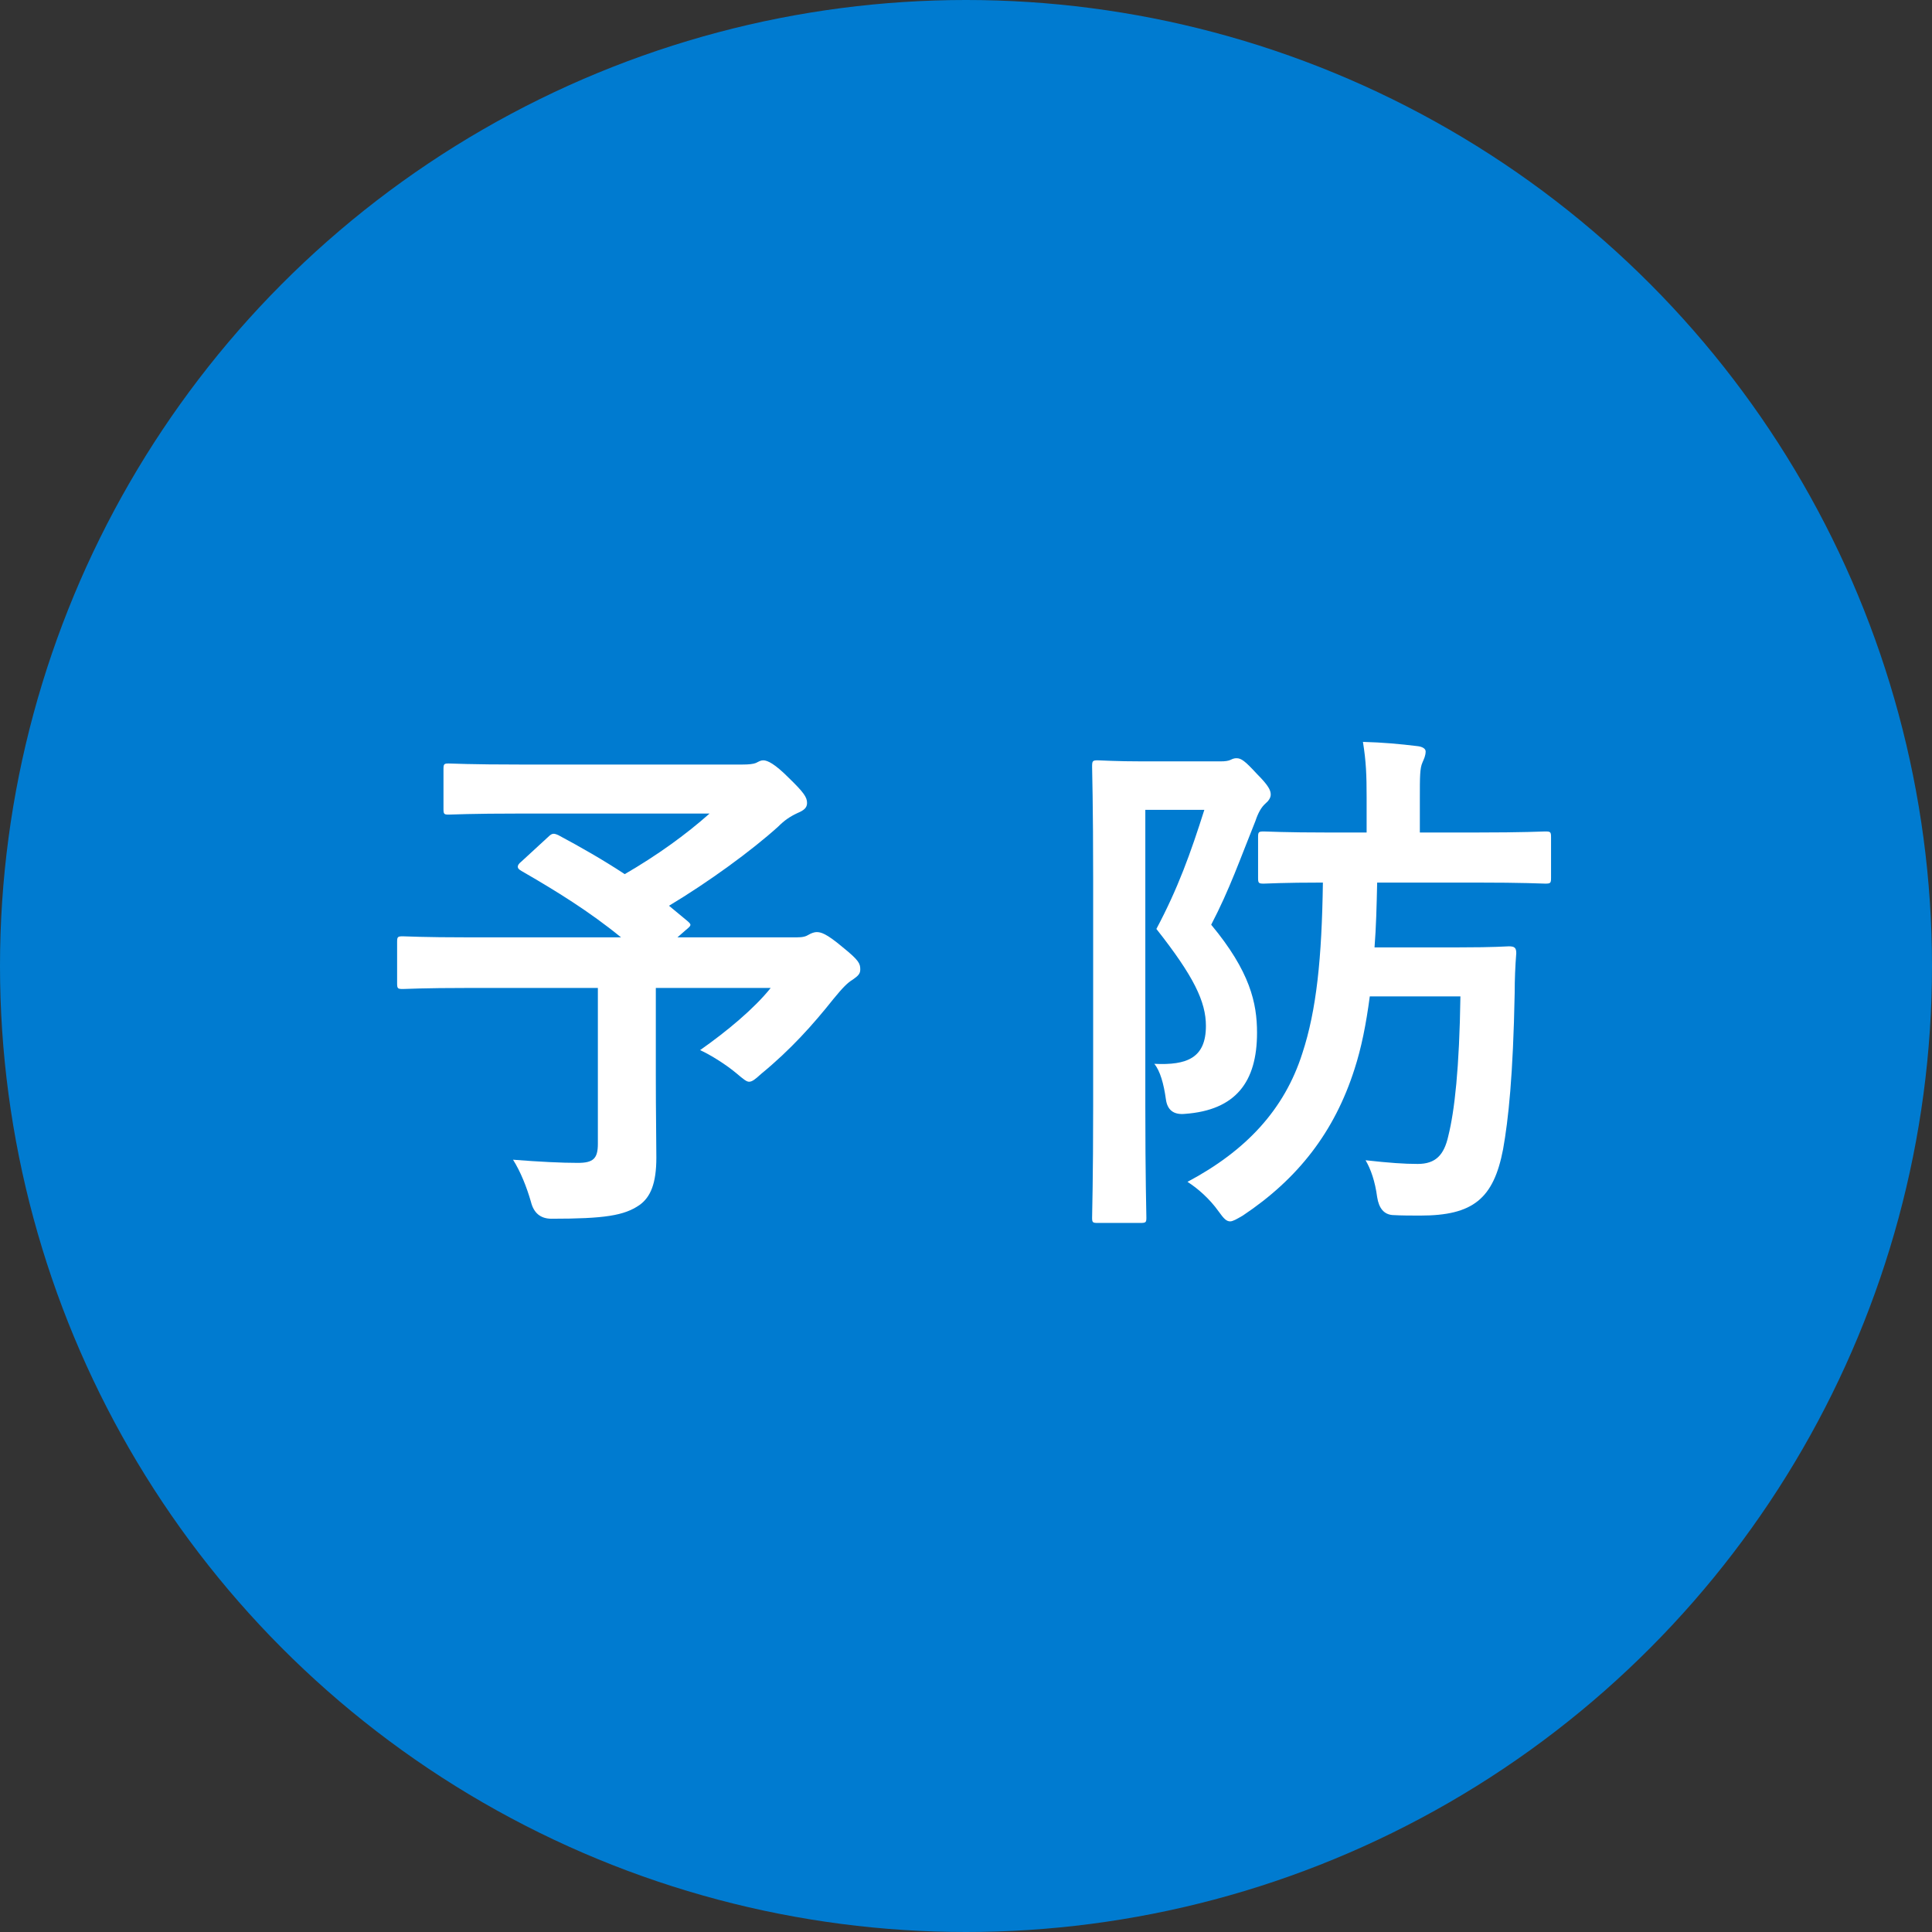
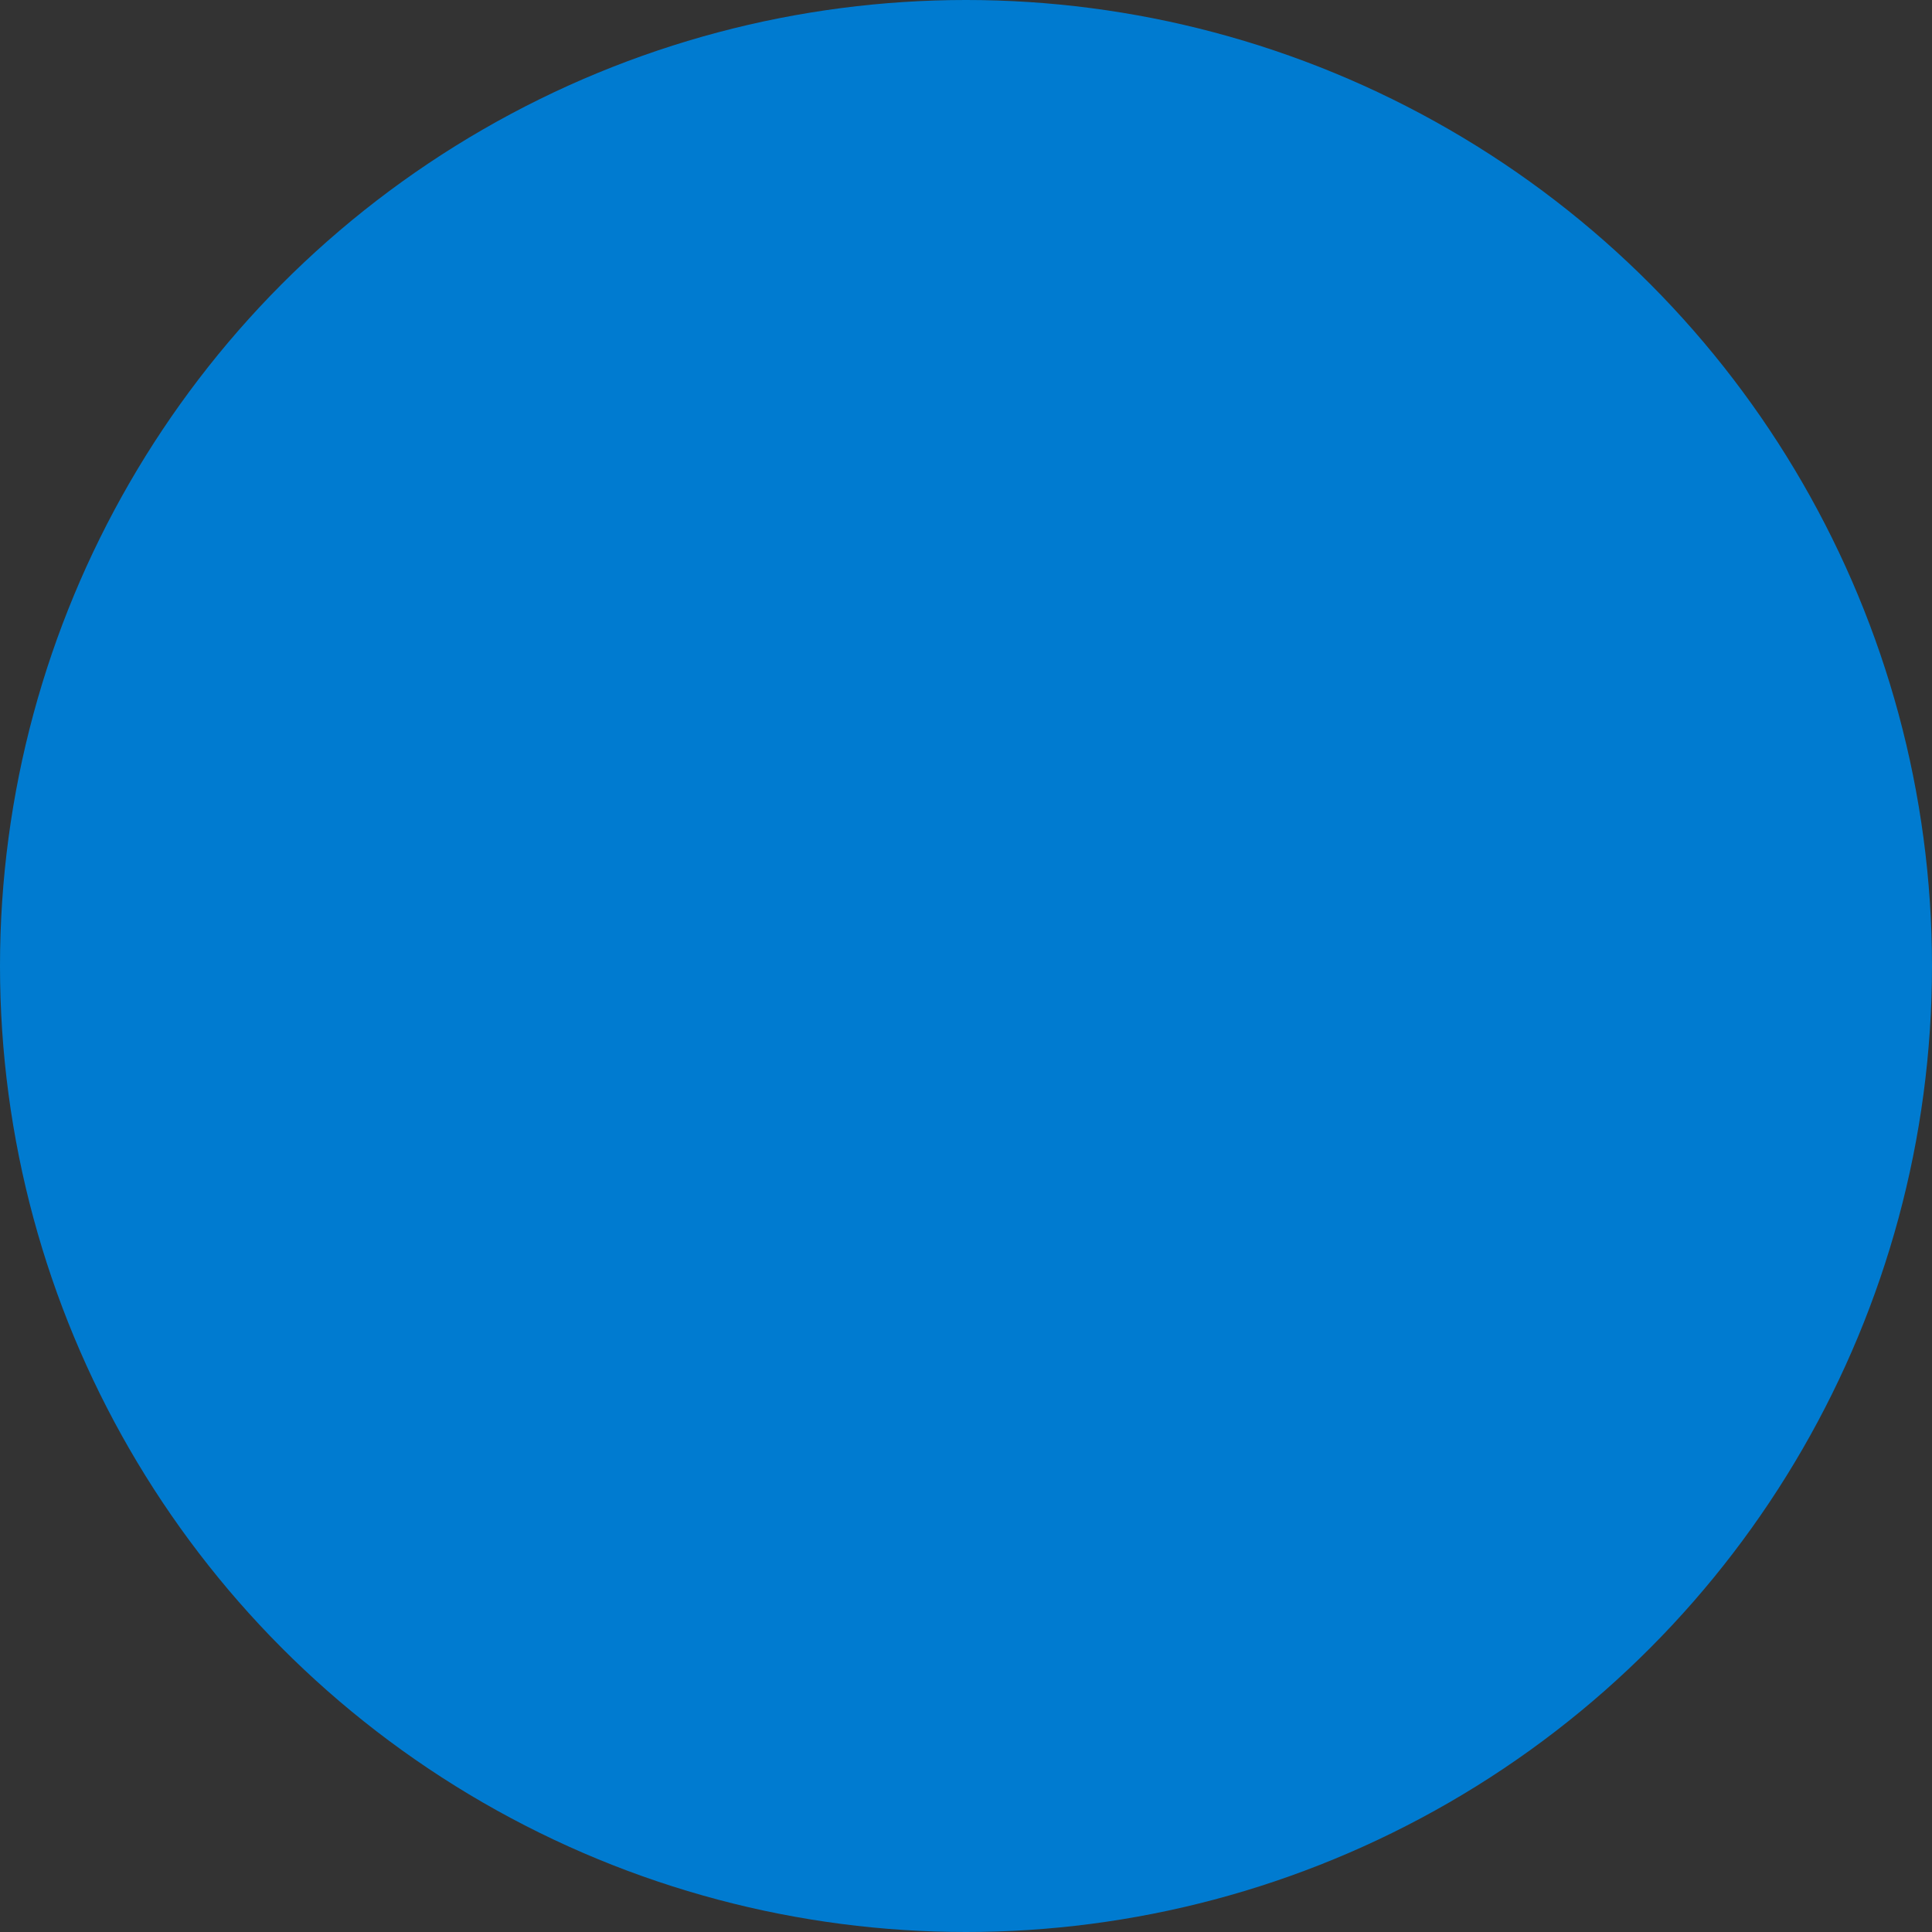
<svg xmlns="http://www.w3.org/2000/svg" id="_レイヤー_2" width="110" height="110" viewBox="0 0 110 110">
  <rect x="0" y="0" width="110" height="110" fill="#333333" stroke="none" />
  <defs>
    <style>.cls-1{fill:#fff;}.cls-2{fill:#007bd0;}</style>
  </defs>
  <g id="PC_x5F_本気のカビ対策">
    <circle class="cls-2" cx="55" cy="55" r="55" />
-     <path class="cls-1" d="M31.19,47.67c.24-.24.33-.24.6-.12,1.29.69,2.55,1.41,3.78,2.22,1.86-1.08,3.48-2.25,4.83-3.45h-10.71c-2.94,0-3.96.06-4.14.06-.27,0-.3-.03-.3-.33v-2.25c0-.3.03-.33.3-.33.18,0,1.2.06,4.14.06h12.57c.39,0,.63-.03.78-.09.18-.09.27-.15.42-.15.24,0,.66.21,1.41.96.9.87,1.08,1.14,1.08,1.47,0,.27-.18.42-.54.57-.45.21-.75.42-1.11.78-1.53,1.38-3.96,3.15-6.21,4.5l1.05.87c.24.21.24.24-.09.51l-.48.42h6.78c.39,0,.54-.06.69-.15s.33-.15.45-.15c.24,0,.54.06,1.5.87.93.75.99.93.99,1.26,0,.24-.12.36-.42.57-.3.18-.57.45-1.11,1.11-1.17,1.47-2.43,2.88-4.11,4.26-.33.3-.51.45-.69.45-.15,0-.33-.15-.72-.48-.57-.48-1.47-1.05-2.07-1.32,1.5-1.05,3.09-2.37,4.02-3.54h-6.54v4.98c0,2.19.03,3.57.03,4.68,0,1.47-.33,2.25-.96,2.7-.87.6-1.98.78-5.01.78q-.93,0-1.17-.96c-.24-.84-.6-1.74-1.02-2.4,1.53.12,2.76.18,3.69.18.87,0,1.14-.24,1.14-1.08v-8.88h-7.32c-2.67,0-3.6.06-3.78.06-.3,0-.33-.03-.33-.33v-2.34c0-.3.03-.33.33-.33.18,0,1.11.06,3.78.06h8.64c-1.8-1.47-3.69-2.64-5.67-3.78-.15-.09-.21-.15-.21-.24s.06-.18.21-.3l1.5-1.38Z" />
-     <path class="cls-1" d="M69.47,43.35c.3,0,.48-.03.6-.09s.21-.09.33-.09c.27,0,.48.15,1.17.9.66.66.78.93.78,1.17,0,.18-.12.36-.3.51-.24.21-.42.54-.57.99-.87,2.16-1.47,3.9-2.52,5.91,2.22,2.67,2.61,4.47,2.61,6.15,0,2.79-1.2,4.41-4.11,4.62q-.96.09-1.08-.84c-.12-.87-.33-1.62-.66-2.01,1.86.09,2.94-.33,2.94-2.16,0-1.38-.69-2.82-2.82-5.52,1.23-2.31,1.95-4.32,2.73-6.78h-3.36v16.86c0,4.05.06,6.18.06,6.36,0,.27-.03.3-.36.3h-2.4c-.3,0-.33-.03-.33-.3,0-.21.06-2.22.06-6.36v-12.93c0-4.17-.06-6.21-.06-6.39,0-.33.03-.36.33-.36.21,0,.99.06,2.55.06h4.41ZM77.99,56.73c-.21,1.59-.48,2.94-.87,4.14-1.14,3.57-3.21,6.24-6.36,8.34-.36.21-.57.33-.72.33-.21,0-.36-.15-.66-.57-.51-.72-1.2-1.32-1.77-1.68,3.33-1.77,5.52-4.11,6.54-7.32.81-2.46,1.11-5.43,1.17-9.72-2.28,0-3.21.06-3.36.06-.3,0-.33-.03-.33-.33v-2.31c0-.3.03-.33.33-.33.18,0,1.17.06,3.72.06h2.13v-1.98c0-1.29-.03-2.07-.21-3.18,1.14.03,2.1.12,3.09.24.3.03.48.15.48.3,0,.24-.09.42-.18.63-.15.33-.15.81-.15,2.01v1.98h3.12c2.85,0,3.84-.06,4.02-.06.3,0,.33.03.33.33v2.31c0,.3-.03.33-.33.33-.18,0-1.17-.06-4.02-.06h-5.55c-.03,1.35-.06,2.55-.15,3.69h4.83c2.07,0,2.64-.06,2.82-.06.33,0,.42.09.42.39-.06.75-.09,1.53-.09,2.25-.09,4.74-.36,7.23-.66,8.91-.54,2.82-1.71,3.78-4.71,3.78-.48,0-1.08,0-1.59-.03q-.72-.06-.87-1.02c-.12-.9-.36-1.59-.66-2.1,1.35.15,2.19.21,2.97.21,1.02,0,1.5-.51,1.74-1.59.36-1.44.63-3.87.69-7.95h-5.16Z" />
  </g>
</svg>